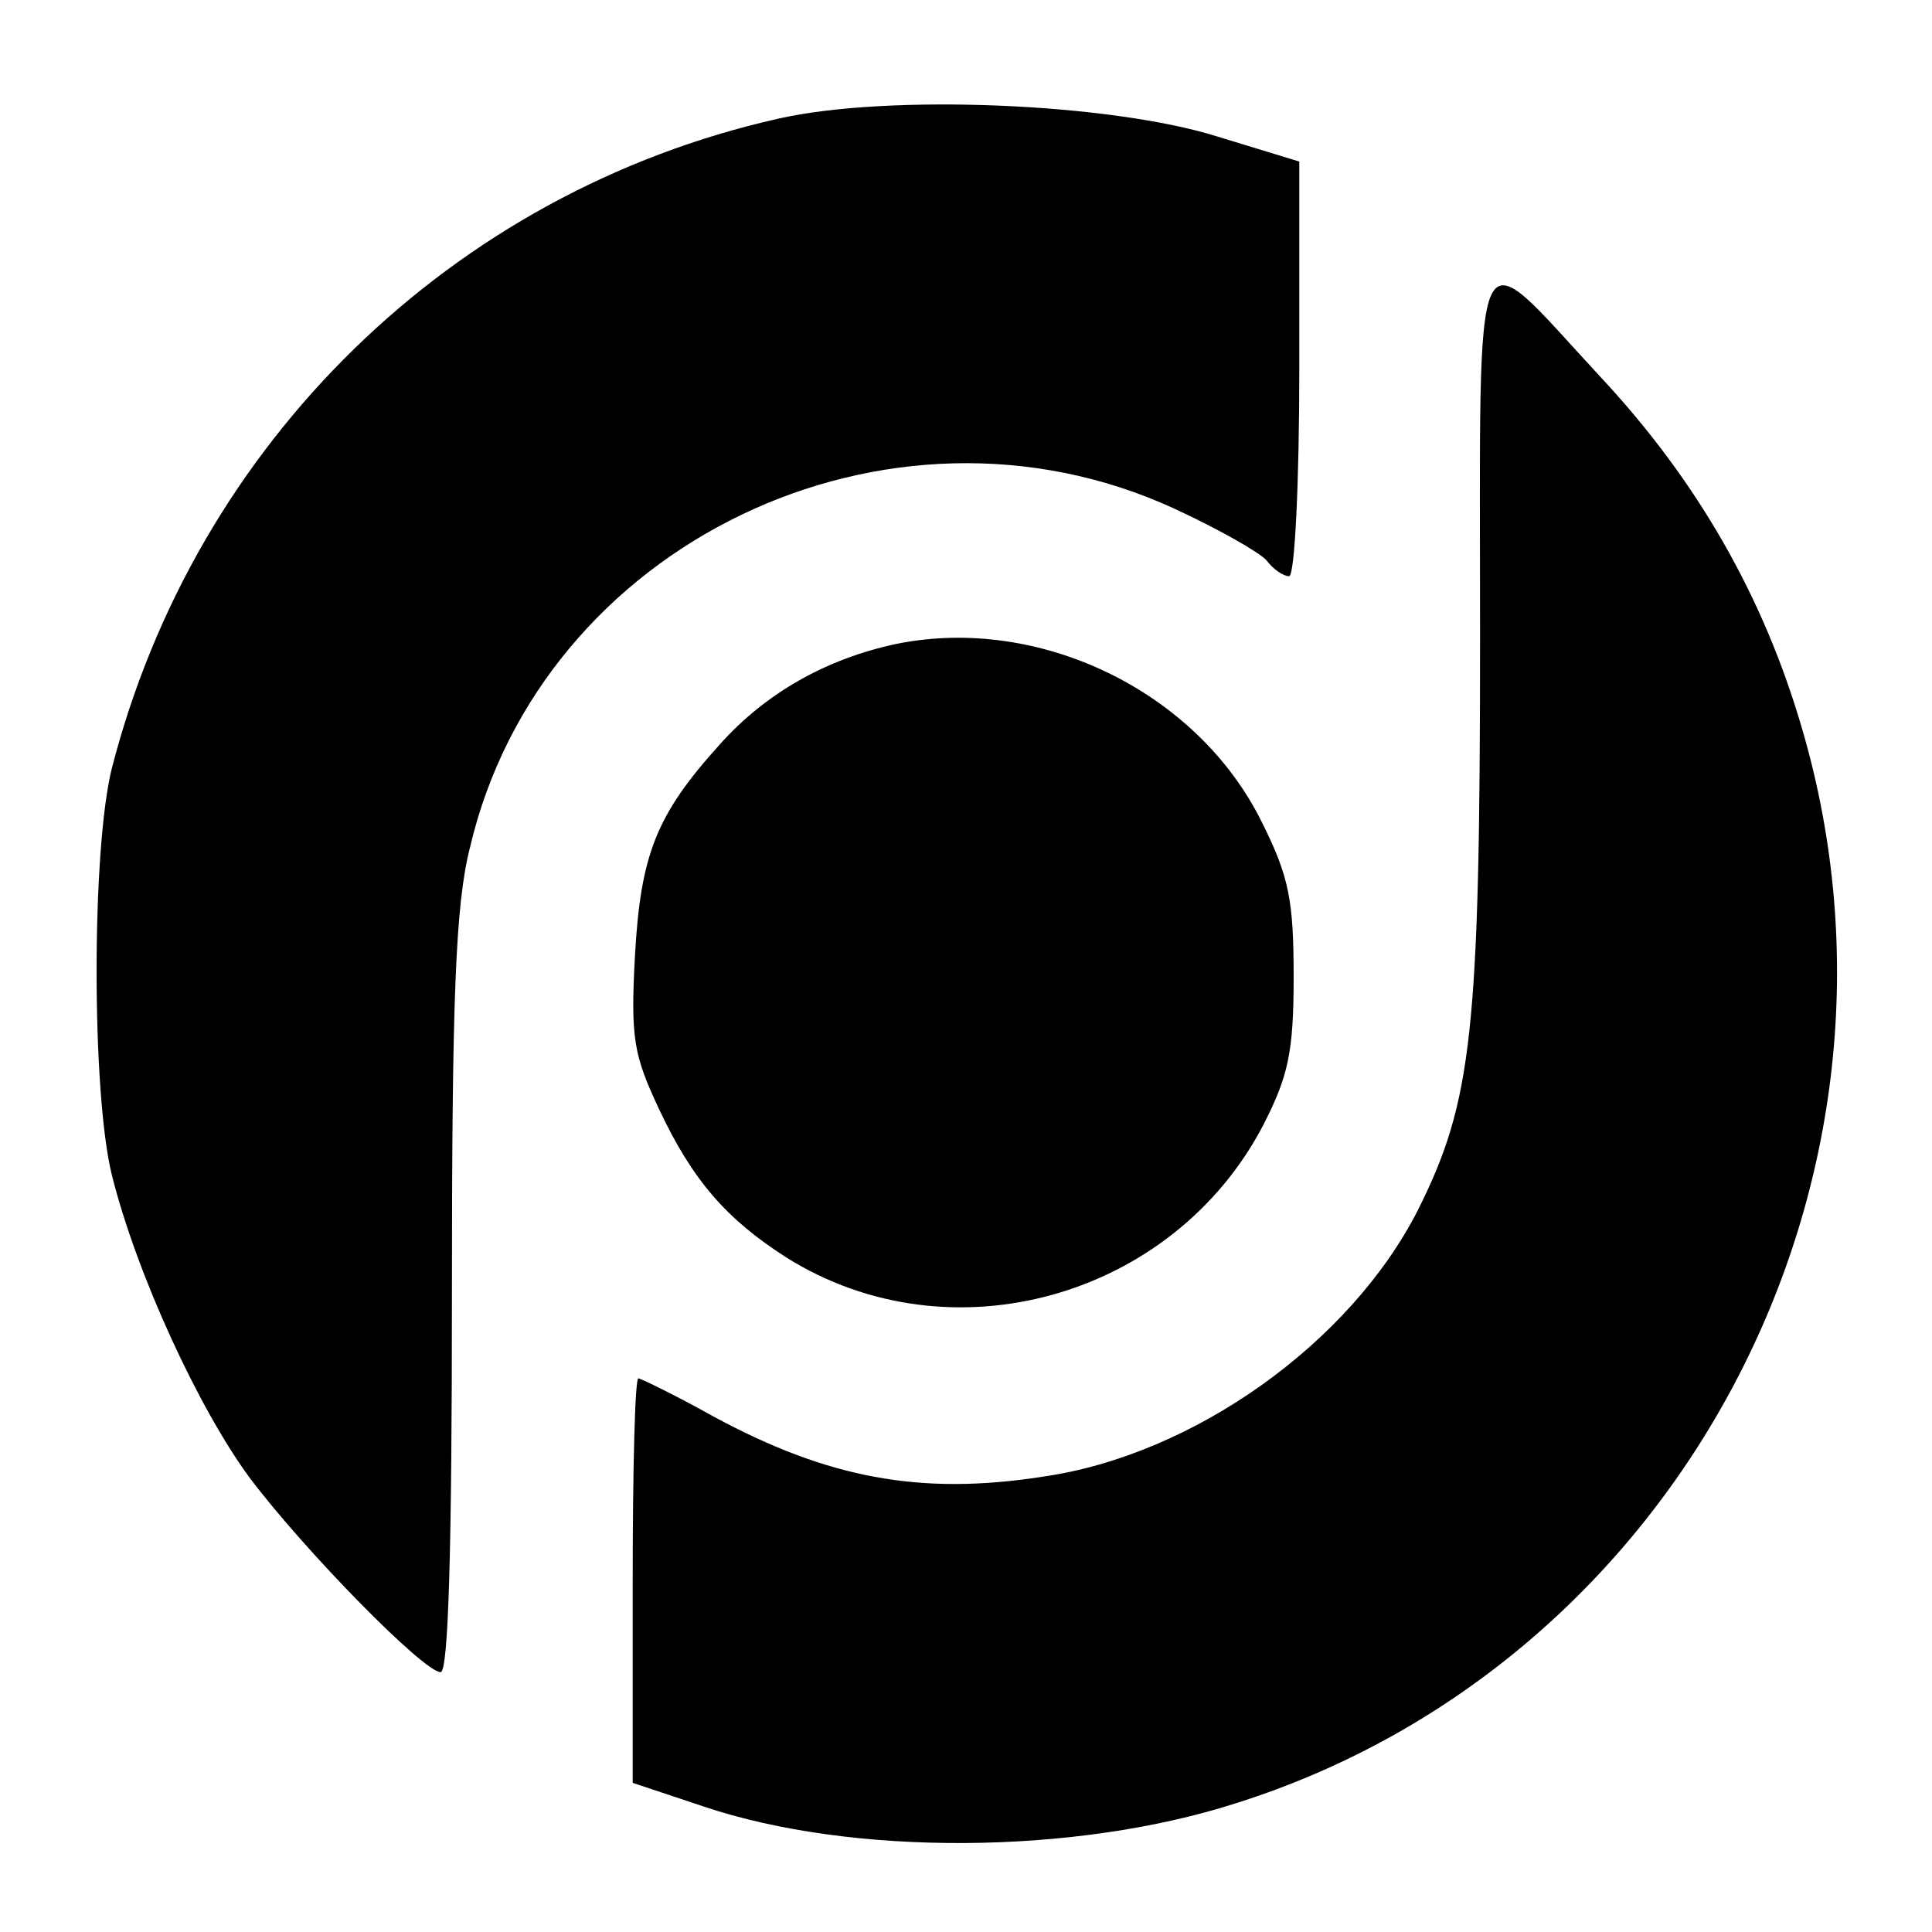
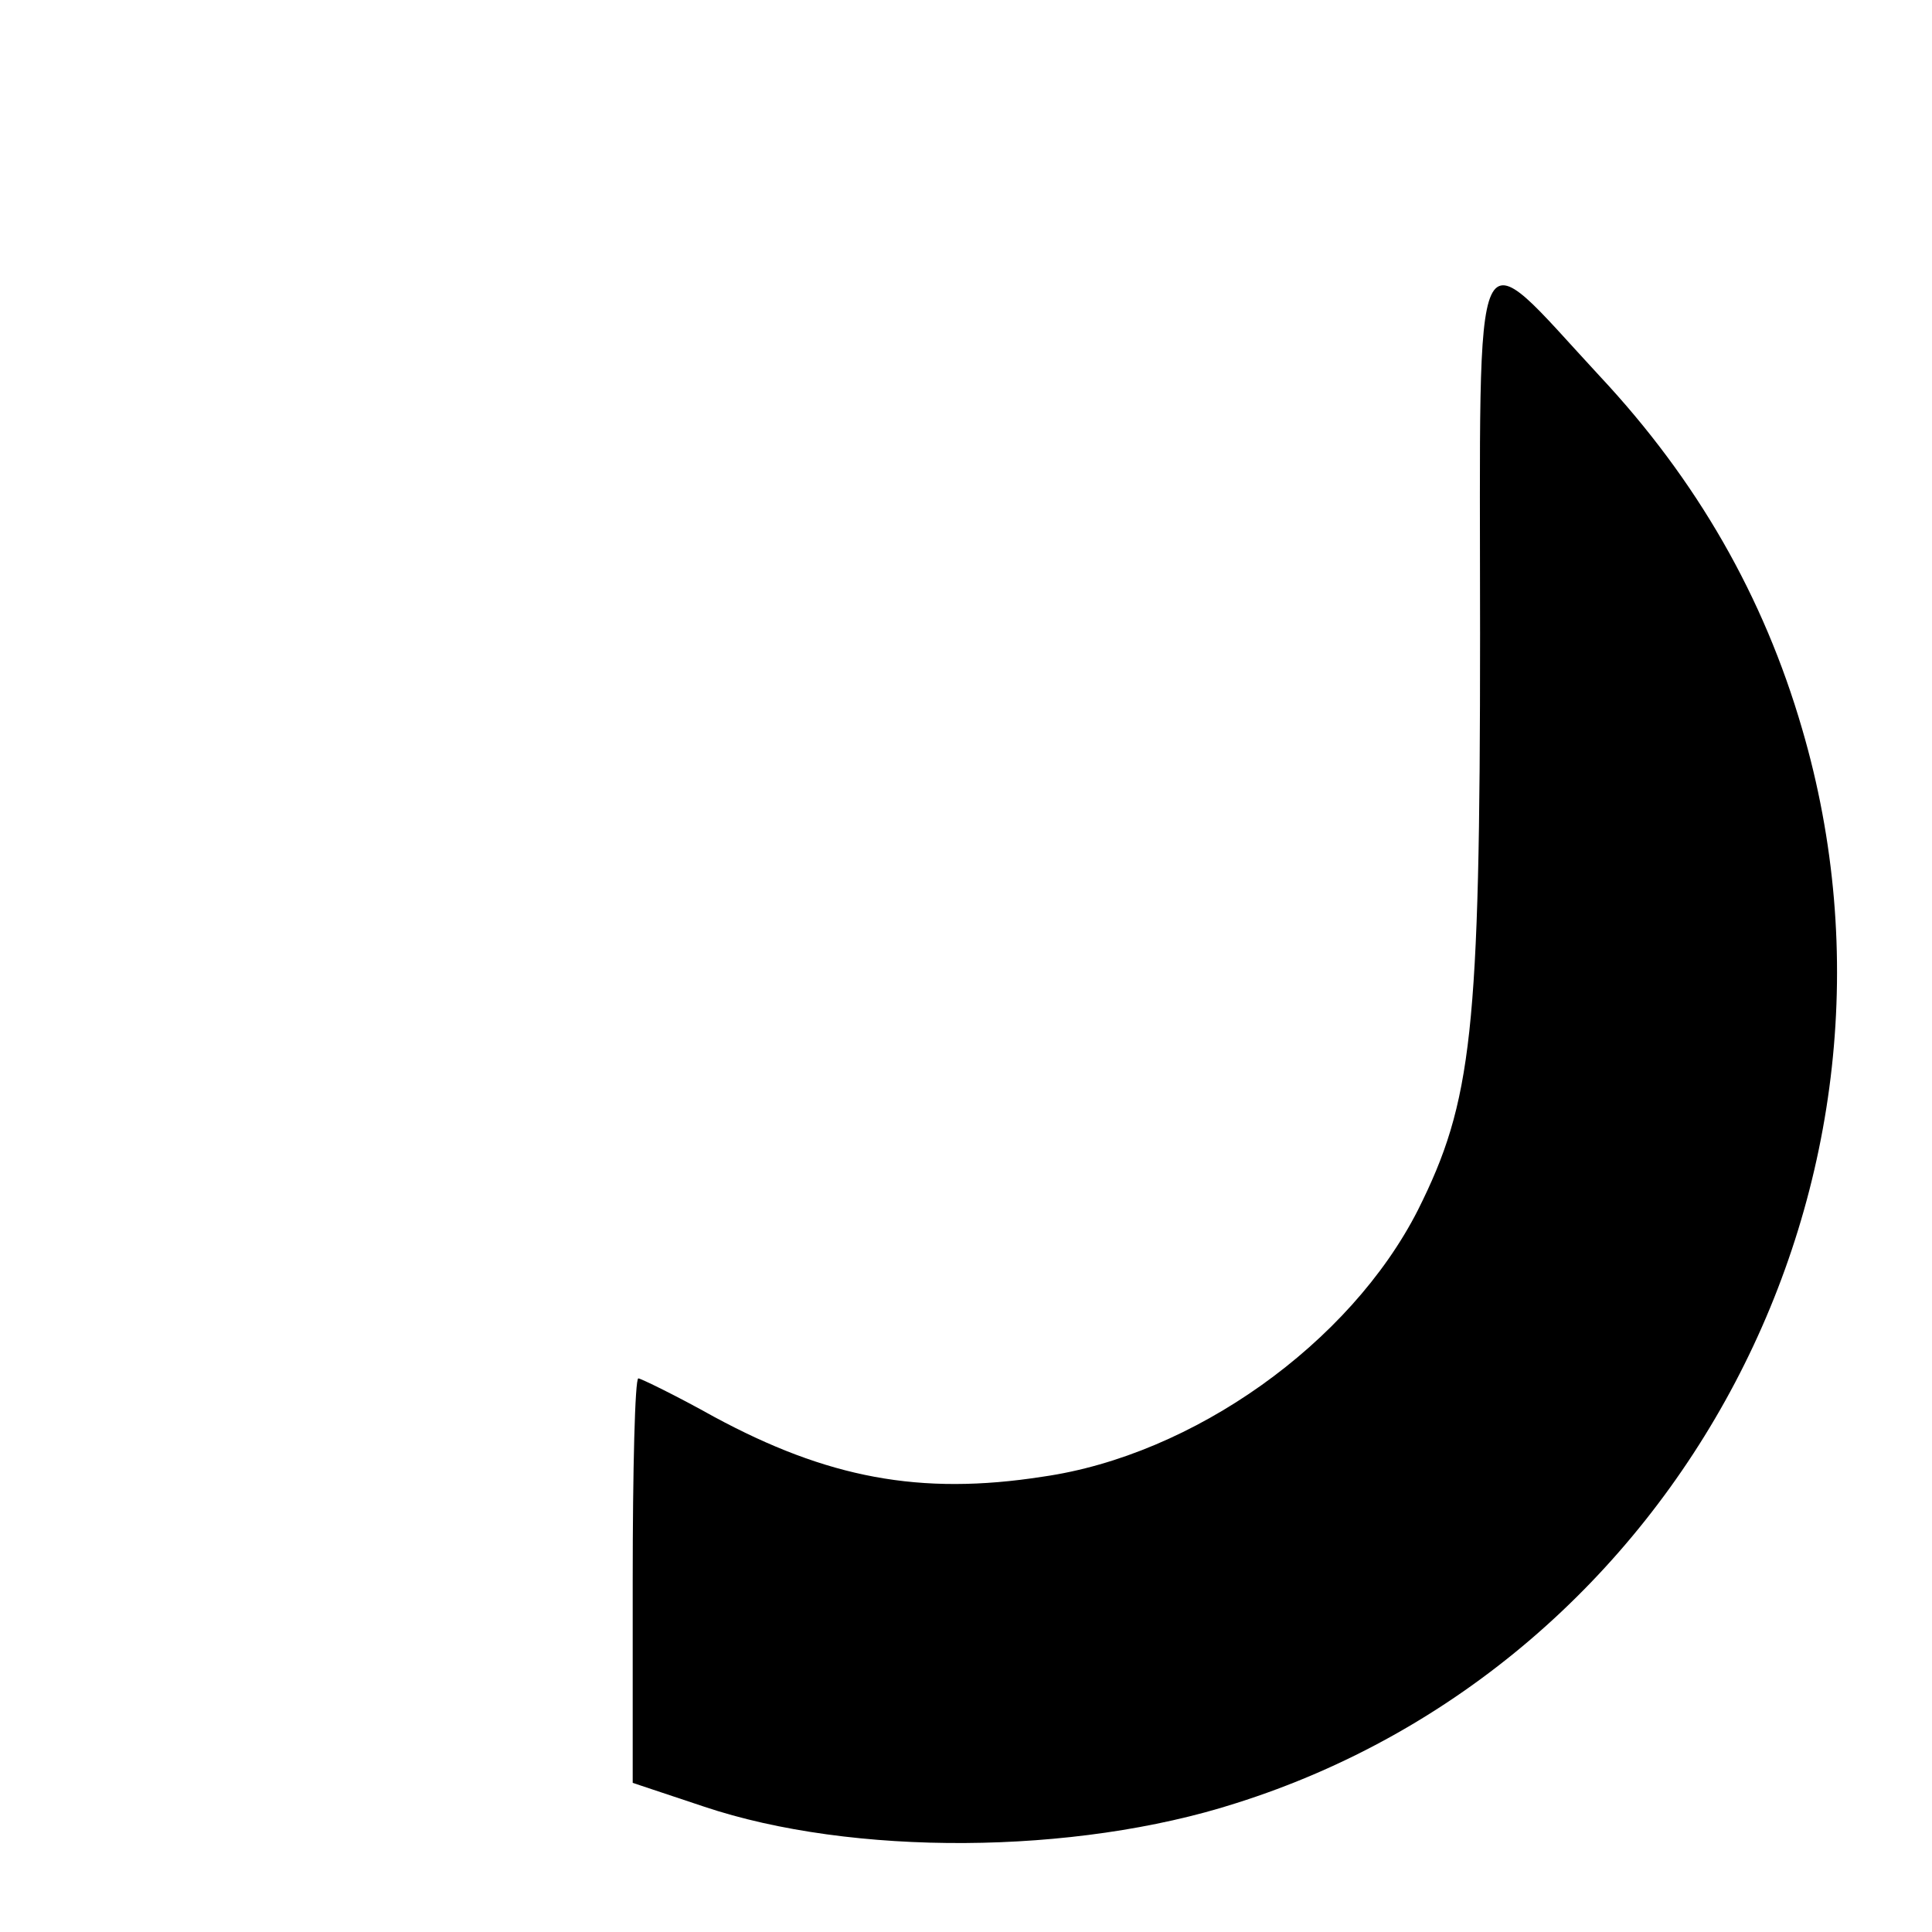
<svg xmlns="http://www.w3.org/2000/svg" version="1.0" width="171pt" height="171pt" viewBox="0 0 171 171" preserveAspectRatio="xMidYMid meet">
  <g transform="translate(0,171) scale(0.1,-0.1)" fill="#000000" stroke="none">
-     <path d="M689 1605 c-289 -65 -516 -287 -590 -575 -18 -72 -18 -287 0 -360 22 -88 77 -207 122 -268 49 -65 154 -172 169 -172 7 0 10 112 10 333 0 262 3 346 16 397 63 269 370 416 623 300 39 -18 76 -39 82 -46 6 -8 15 -14 20 -14 5 0 9 83 9 183 l0 184 -72 22 c-95 30 -292 38 -389 16z" />
    <path d="M1310 1148 c0 -352 -7 -413 -55 -509 -60 -118 -199 -217 -332 -236 -109 -17 -191 -1 -291 53 -34 19 -65 34 -67 34 -3 0 -5 -81 -5 -179 l0 -179 63 -21 c131 -44 328 -43 471 3 393 124 618 552 501 951 -34 117 -93 220 -179 312 -115 124 -106 144 -106 -229z" />
-     <path d="M793 1140 c-61 -13 -115 -43 -156 -89 -56 -62 -70 -97 -75 -187 -4 -73 -1 -88 21 -135 30 -64 60 -98 113 -132 145 -91 342 -36 422 117 22 43 27 64 27 131 0 68 -4 89 -28 137 -57 116 -197 184 -324 158z" />
  </g>
</svg>